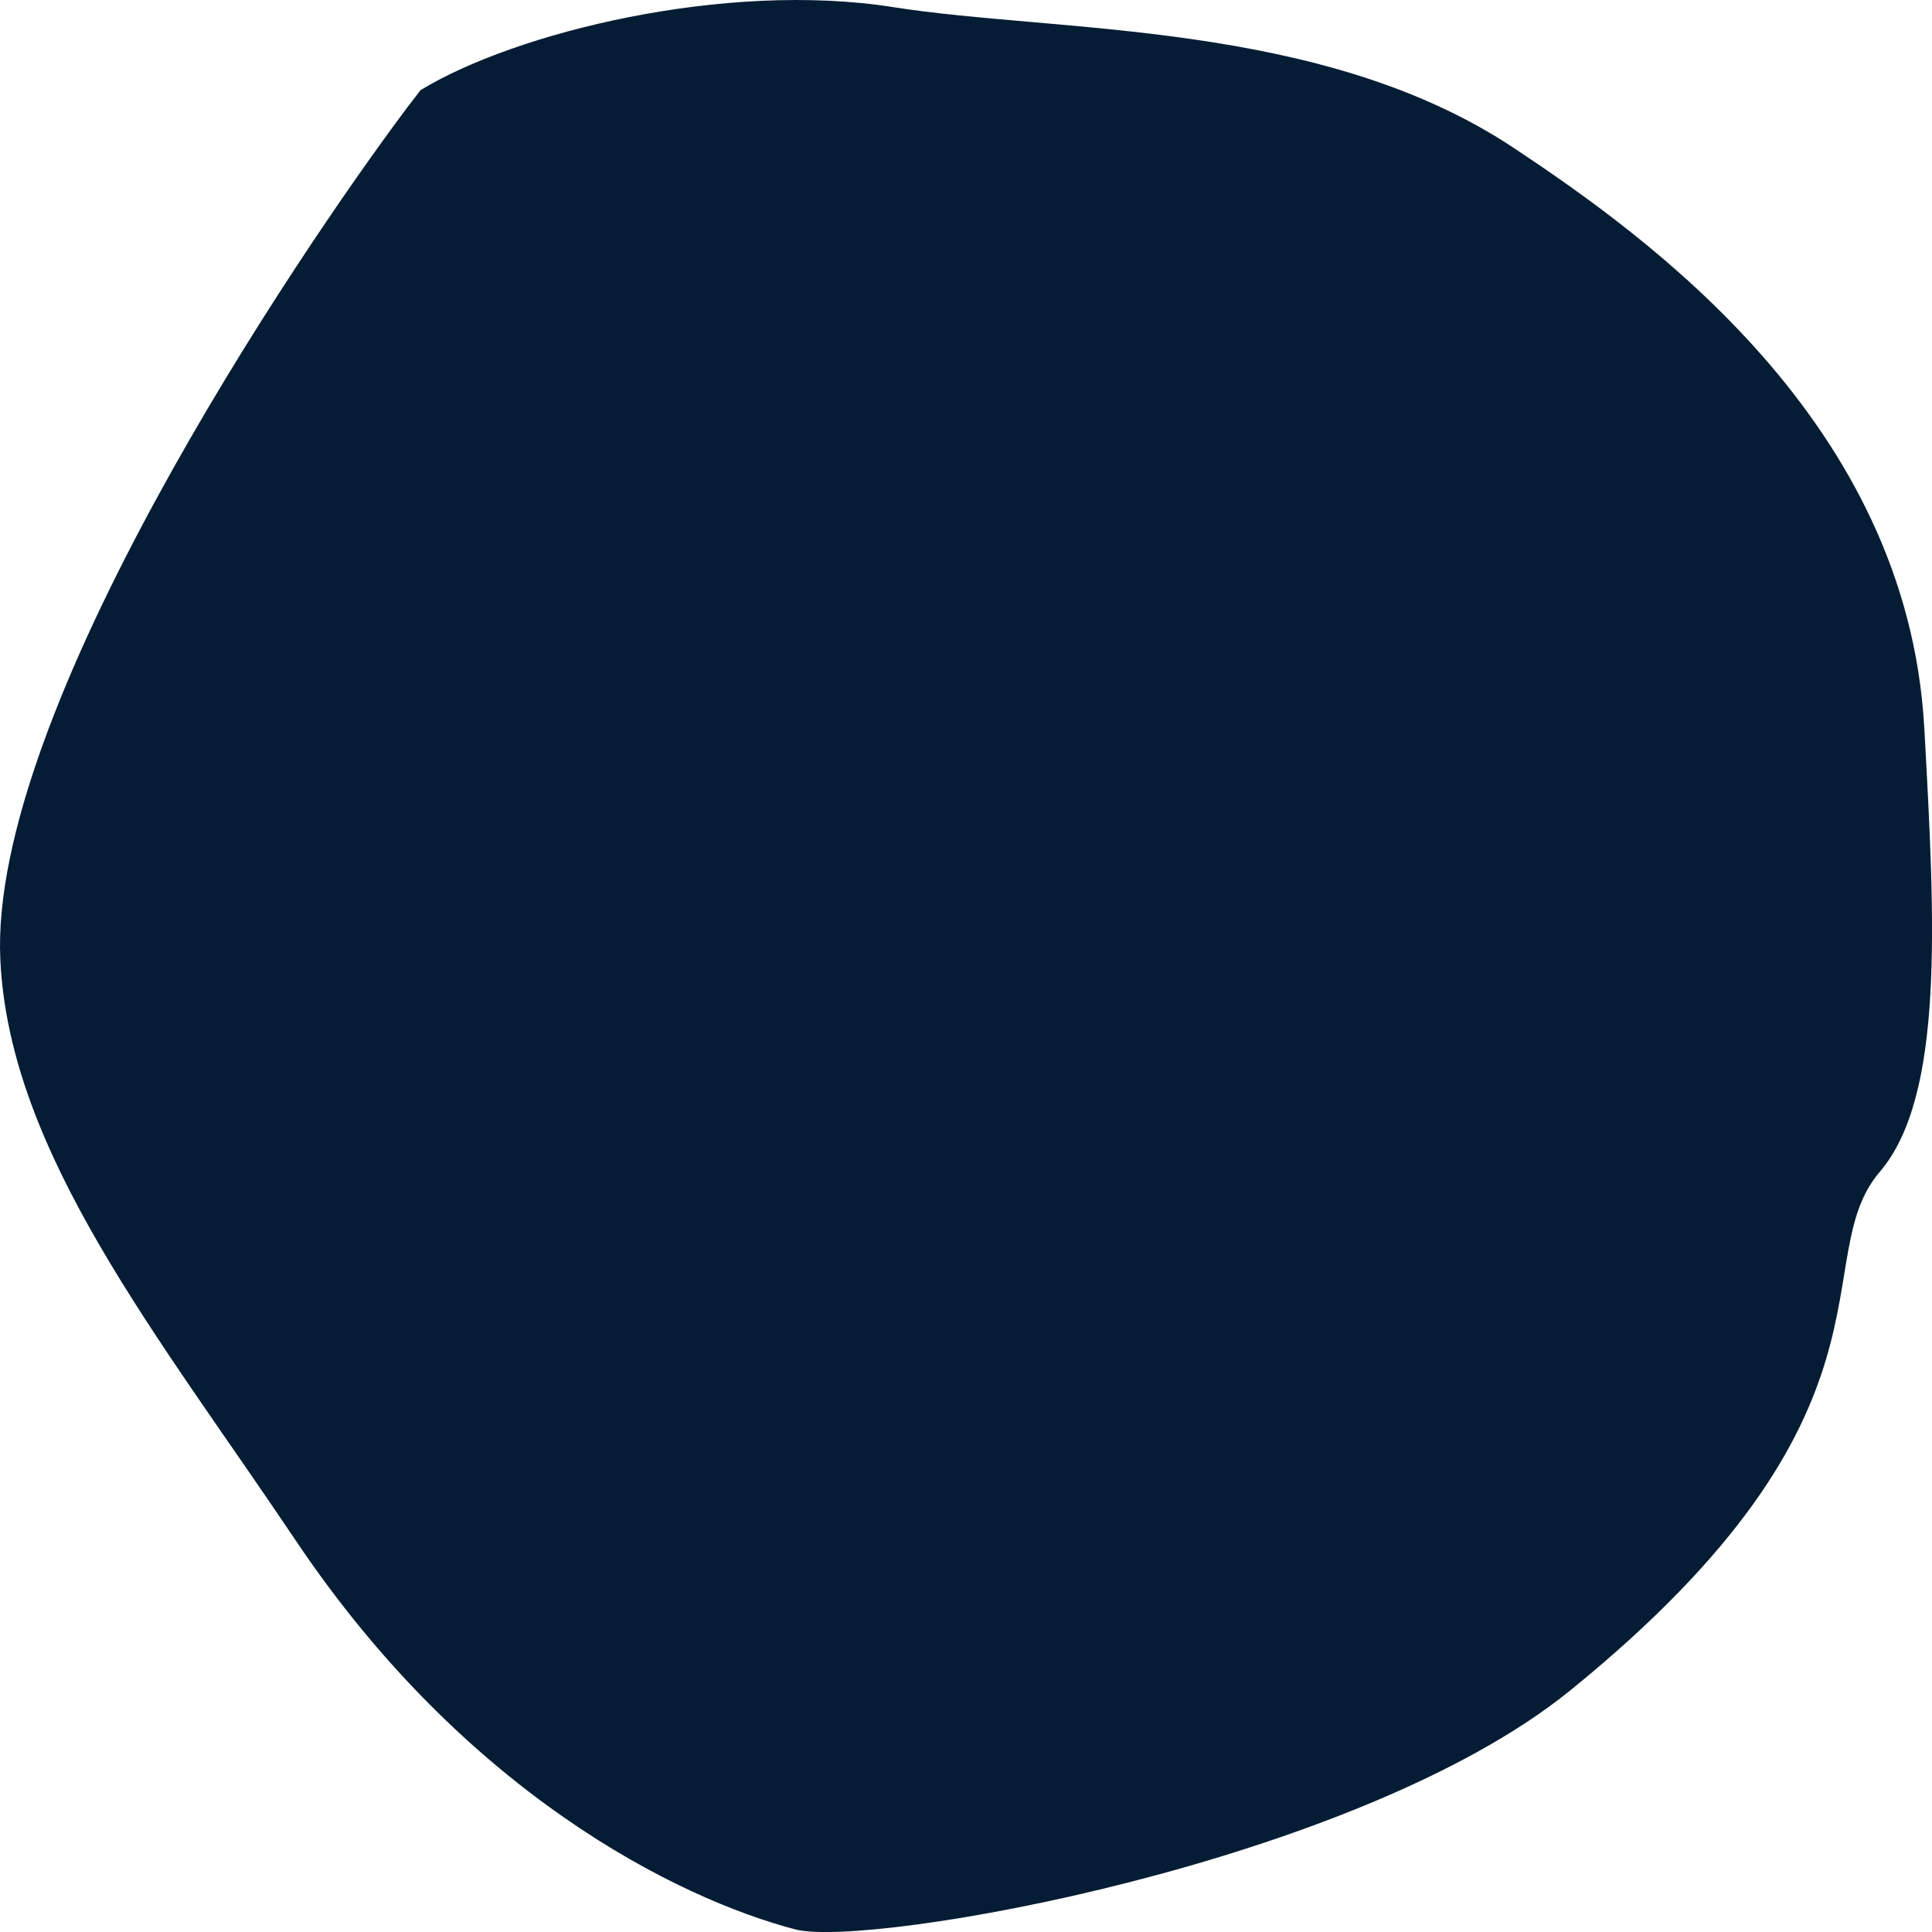
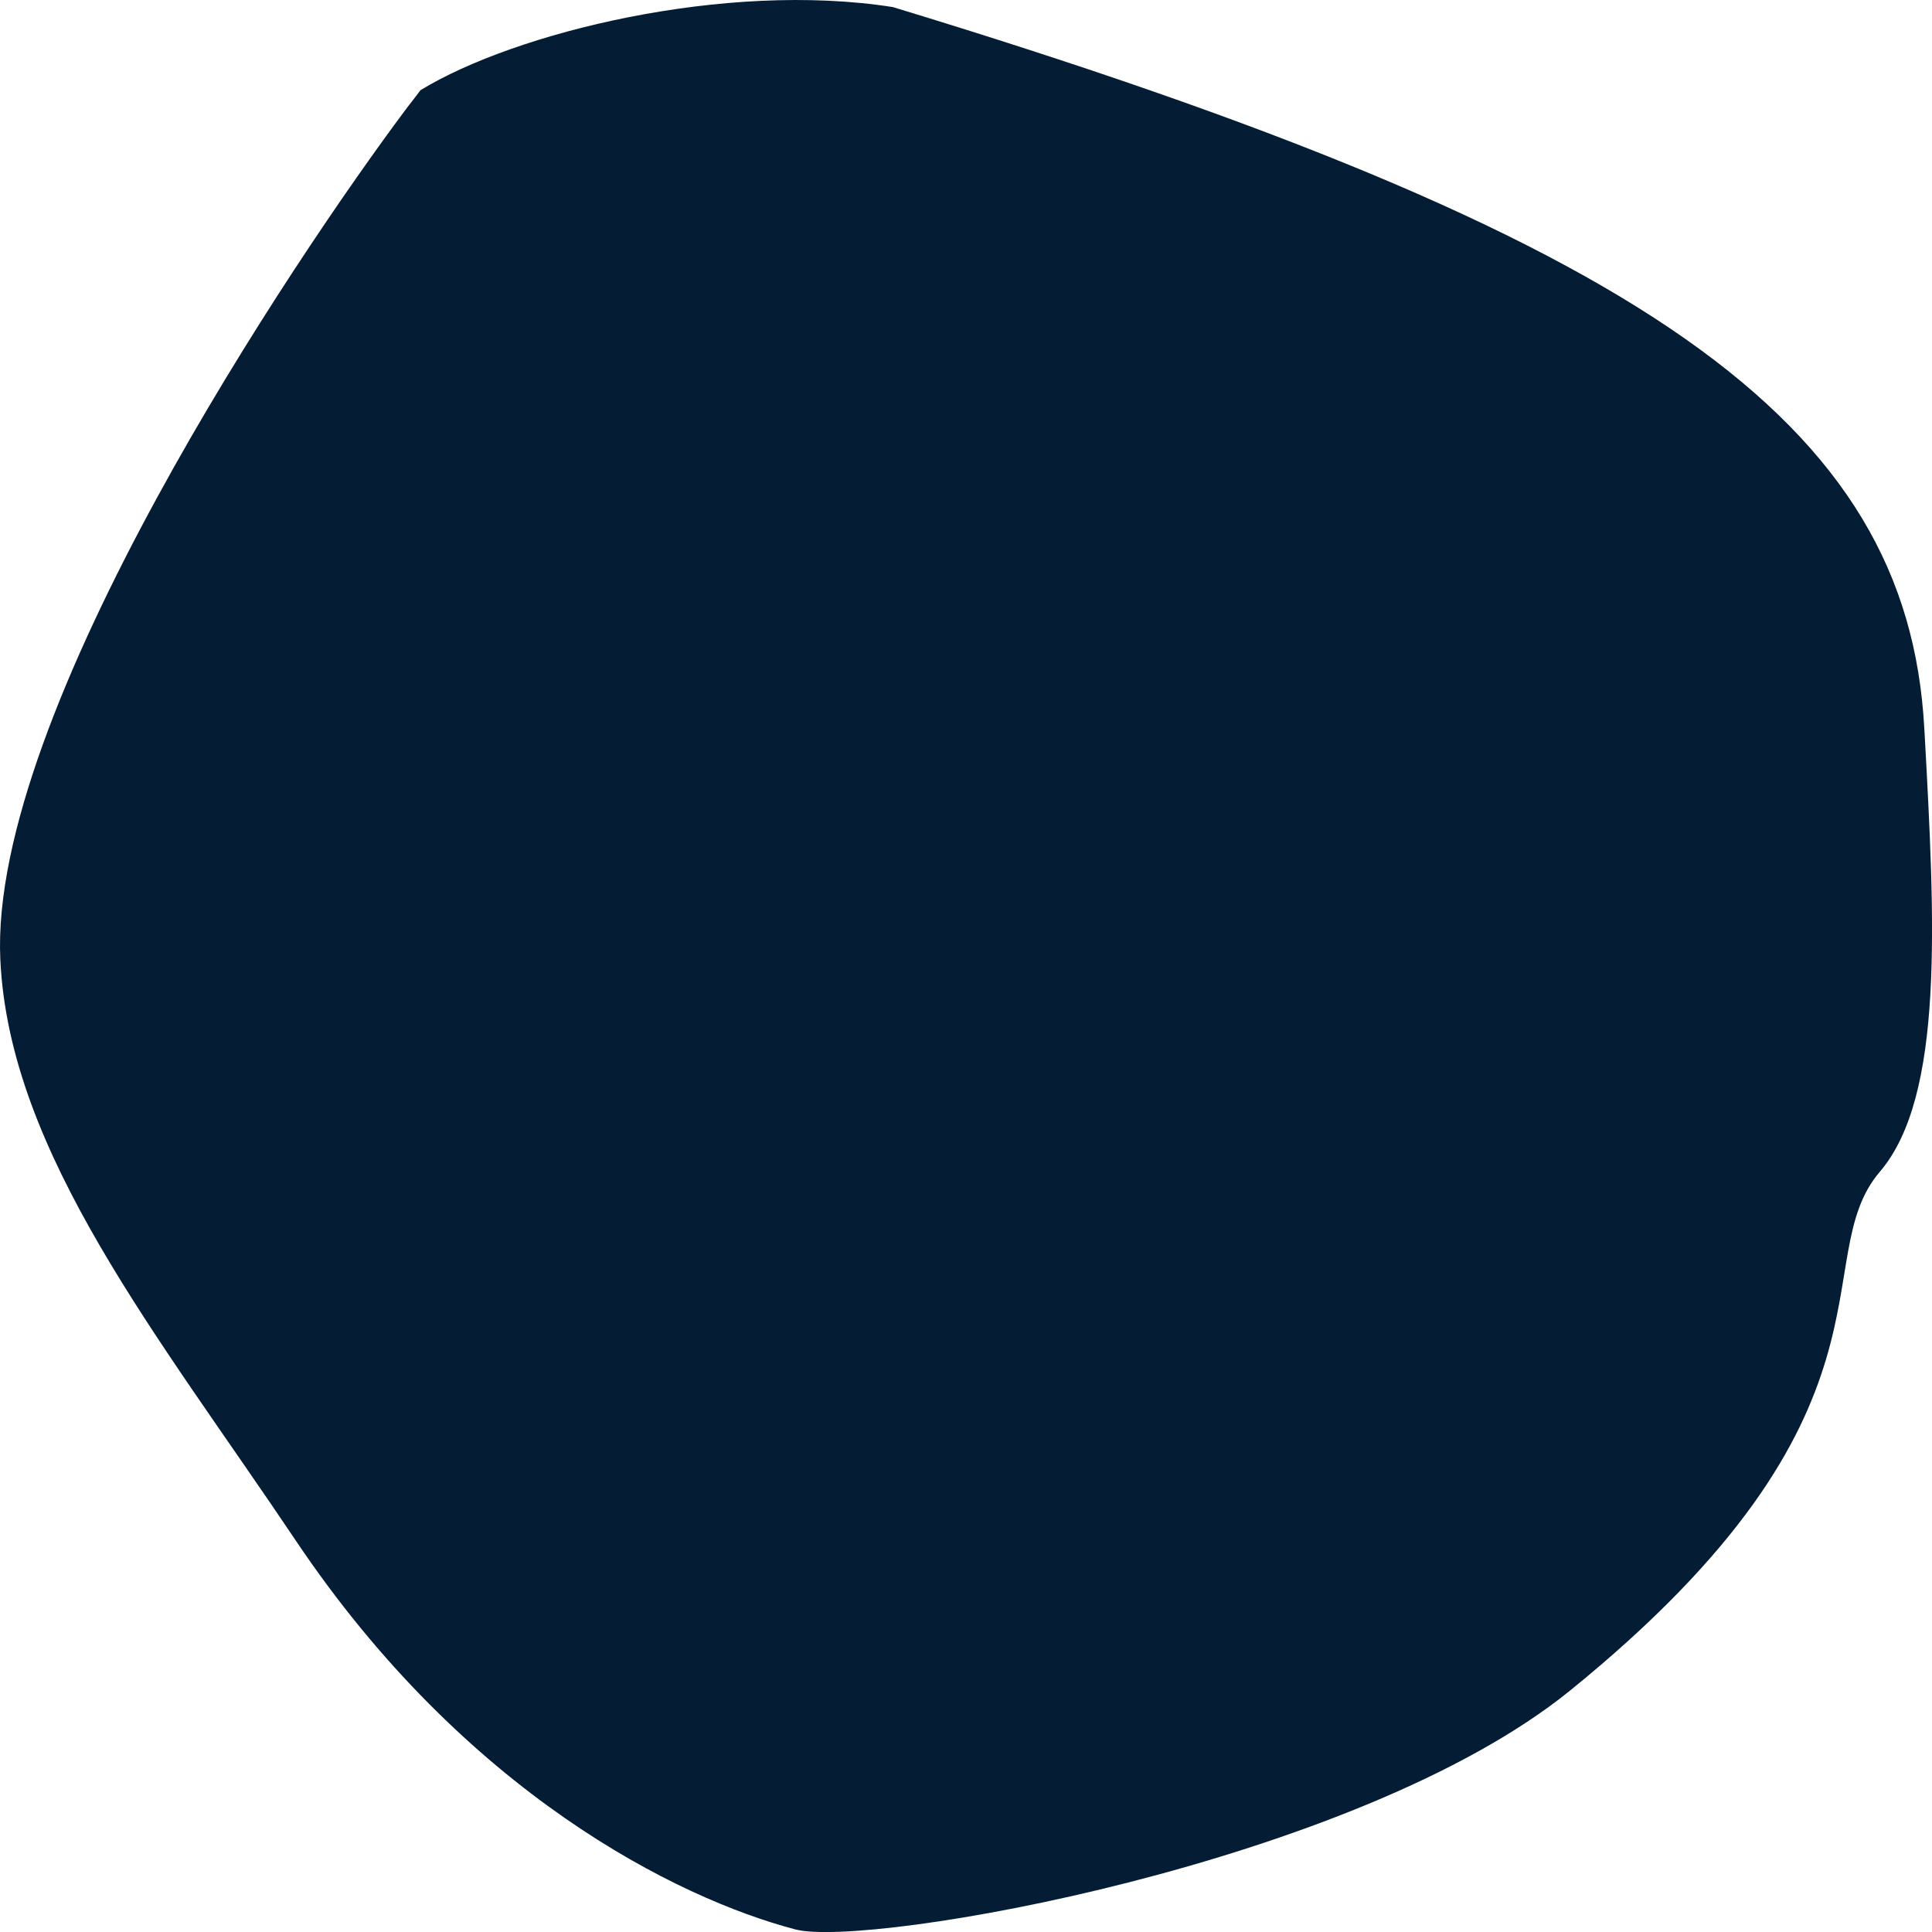
<svg xmlns="http://www.w3.org/2000/svg" viewBox="0 0 6 6" fill="none">
-   <path d="M0.001 2.98C-0.035 2.215 0.912 0.805 1.263 0.336C1.278 0.317 1.292 0.298 1.306 0.28C1.599 0.101 2.251 -0.06 2.773 0.022C3.285 0.103 4.101 0.062 4.699 0.458C5.116 0.735 5.924 1.31 5.976 2.261L5.977 2.277C6.009 2.859 6.039 3.404 5.838 3.639C5.605 3.912 5.946 4.383 4.875 5.251C4.21 5.789 2.695 6.051 2.47 5.992C2.101 5.895 1.444 5.567 0.919 4.785C0.493 4.15 0.029 3.582 0.001 2.98Z" fill="#051D34" />
+   <path d="M0.001 2.98C-0.035 2.215 0.912 0.805 1.263 0.336C1.278 0.317 1.292 0.298 1.306 0.28C1.599 0.101 2.251 -0.06 2.773 0.022C5.116 0.735 5.924 1.31 5.976 2.261L5.977 2.277C6.009 2.859 6.039 3.404 5.838 3.639C5.605 3.912 5.946 4.383 4.875 5.251C4.21 5.789 2.695 6.051 2.47 5.992C2.101 5.895 1.444 5.567 0.919 4.785C0.493 4.15 0.029 3.582 0.001 2.98Z" fill="#051D34" />
</svg>